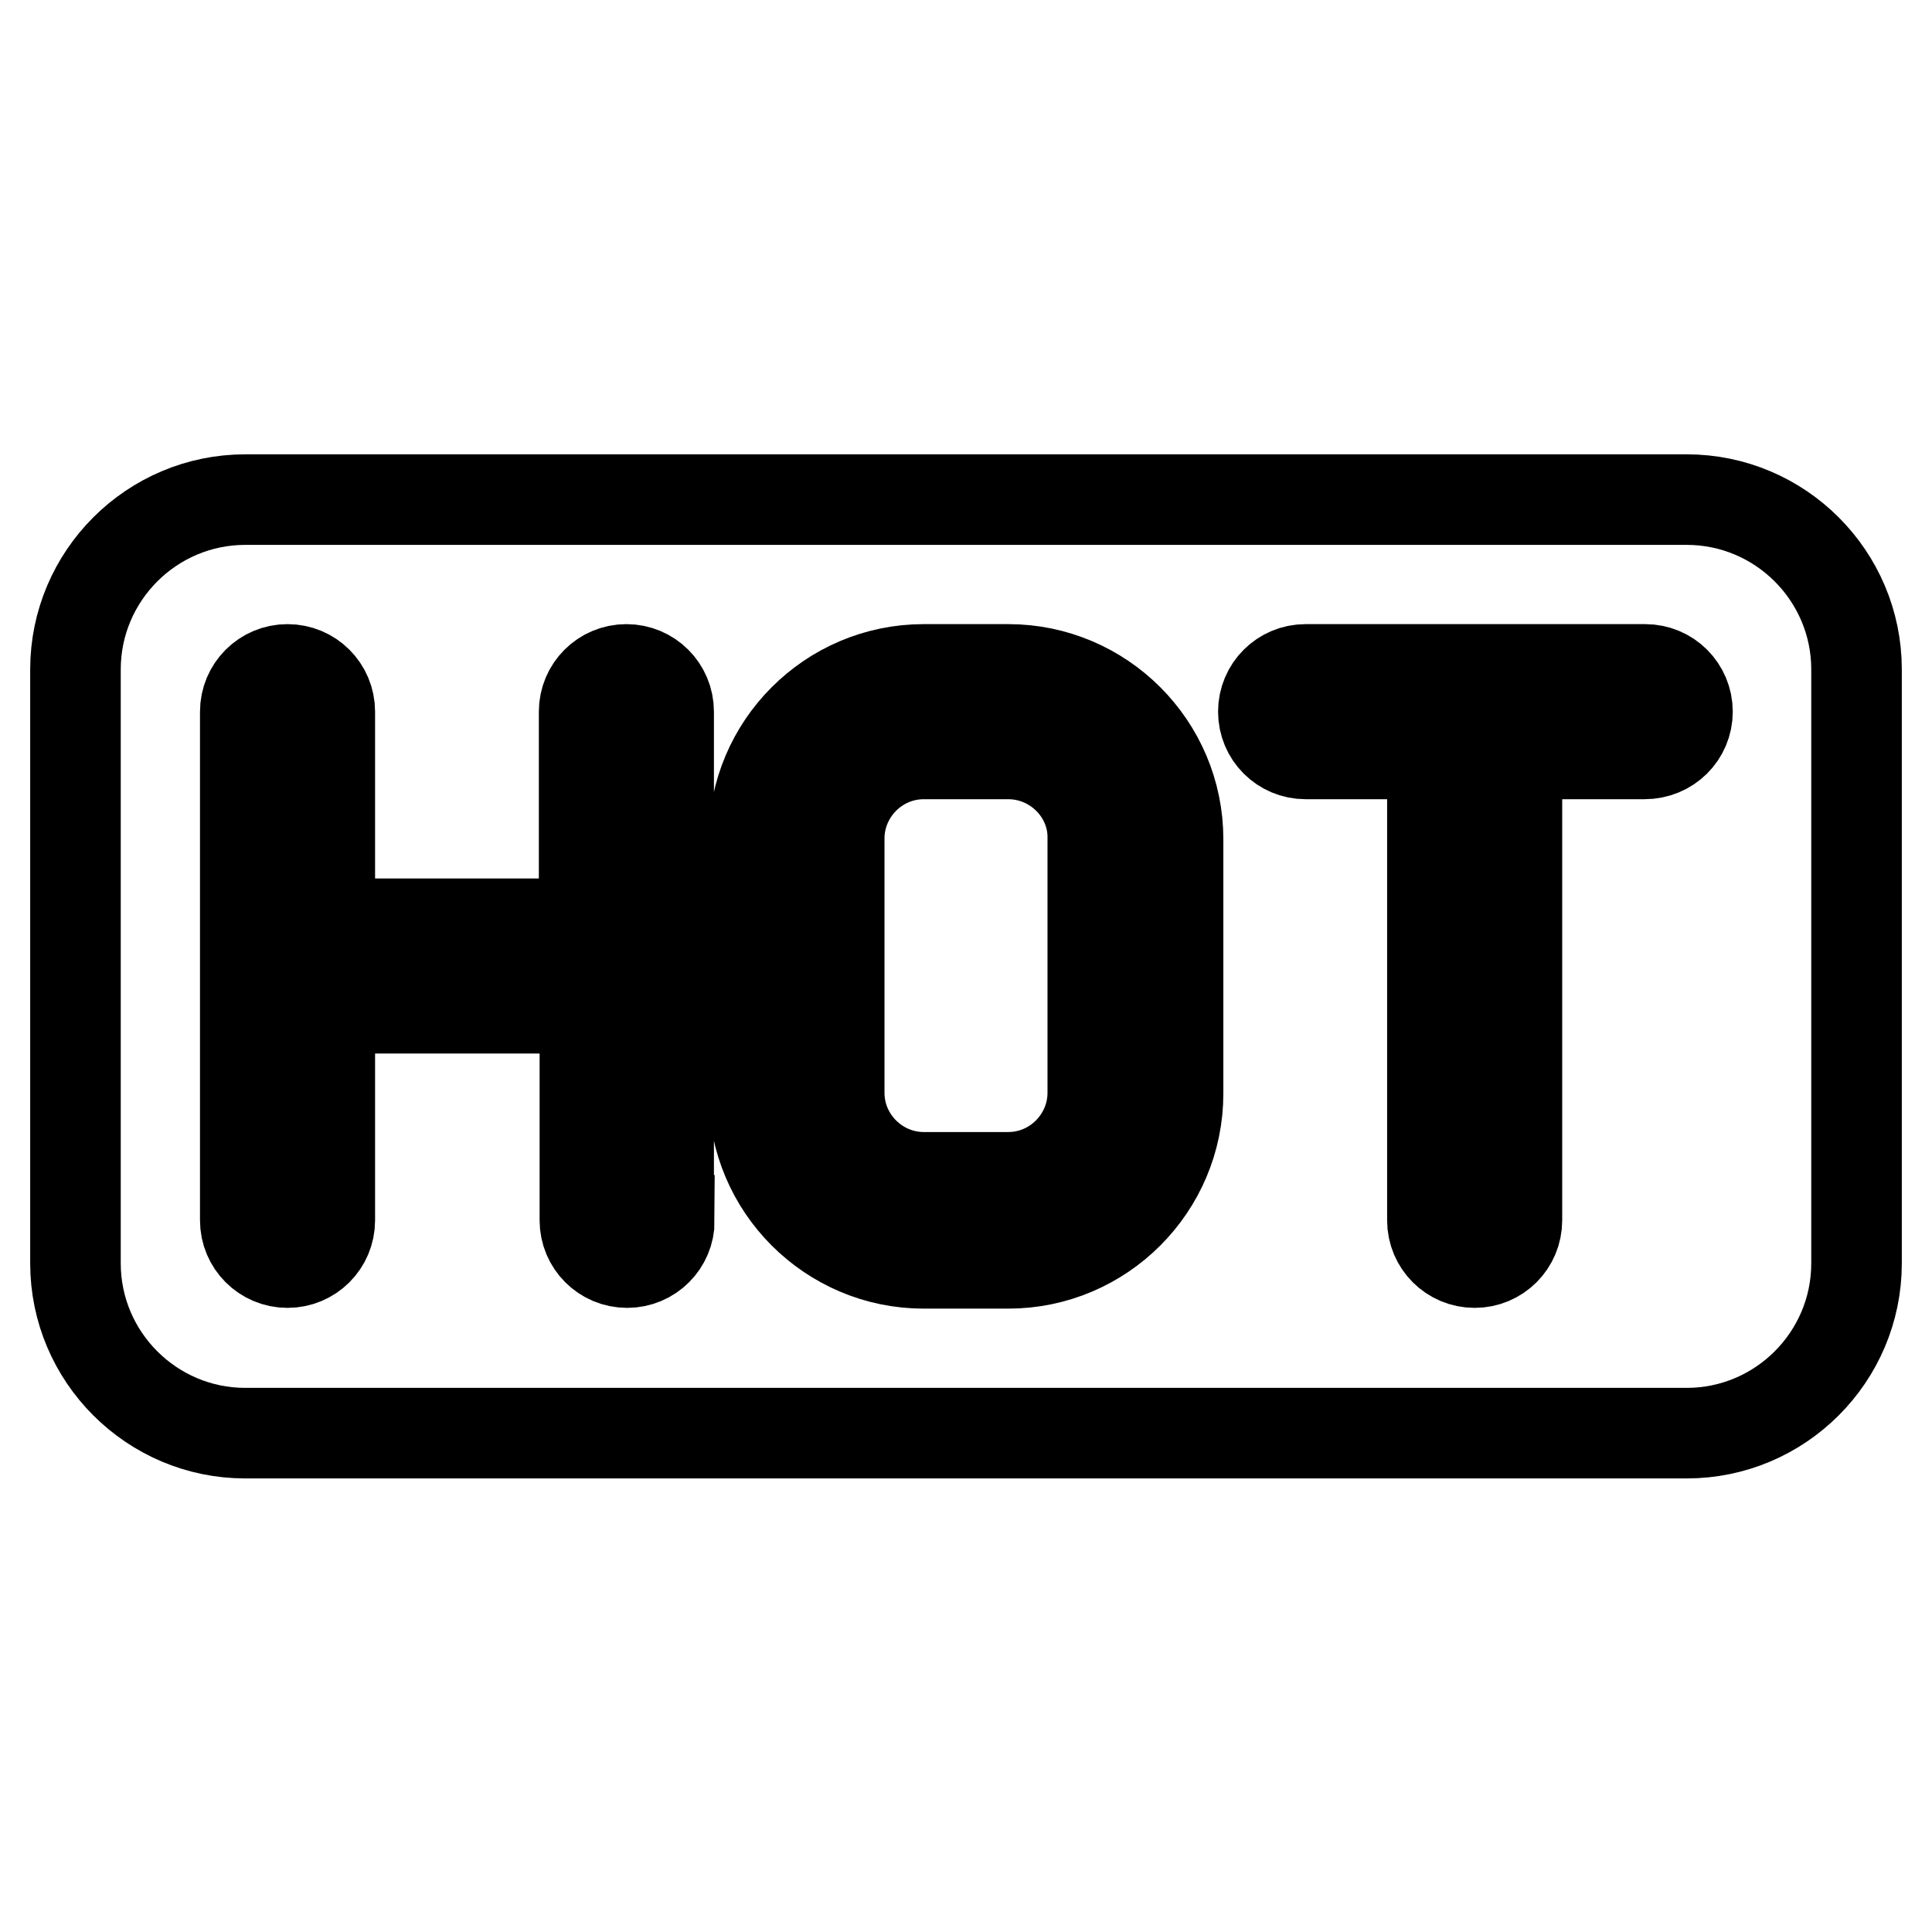
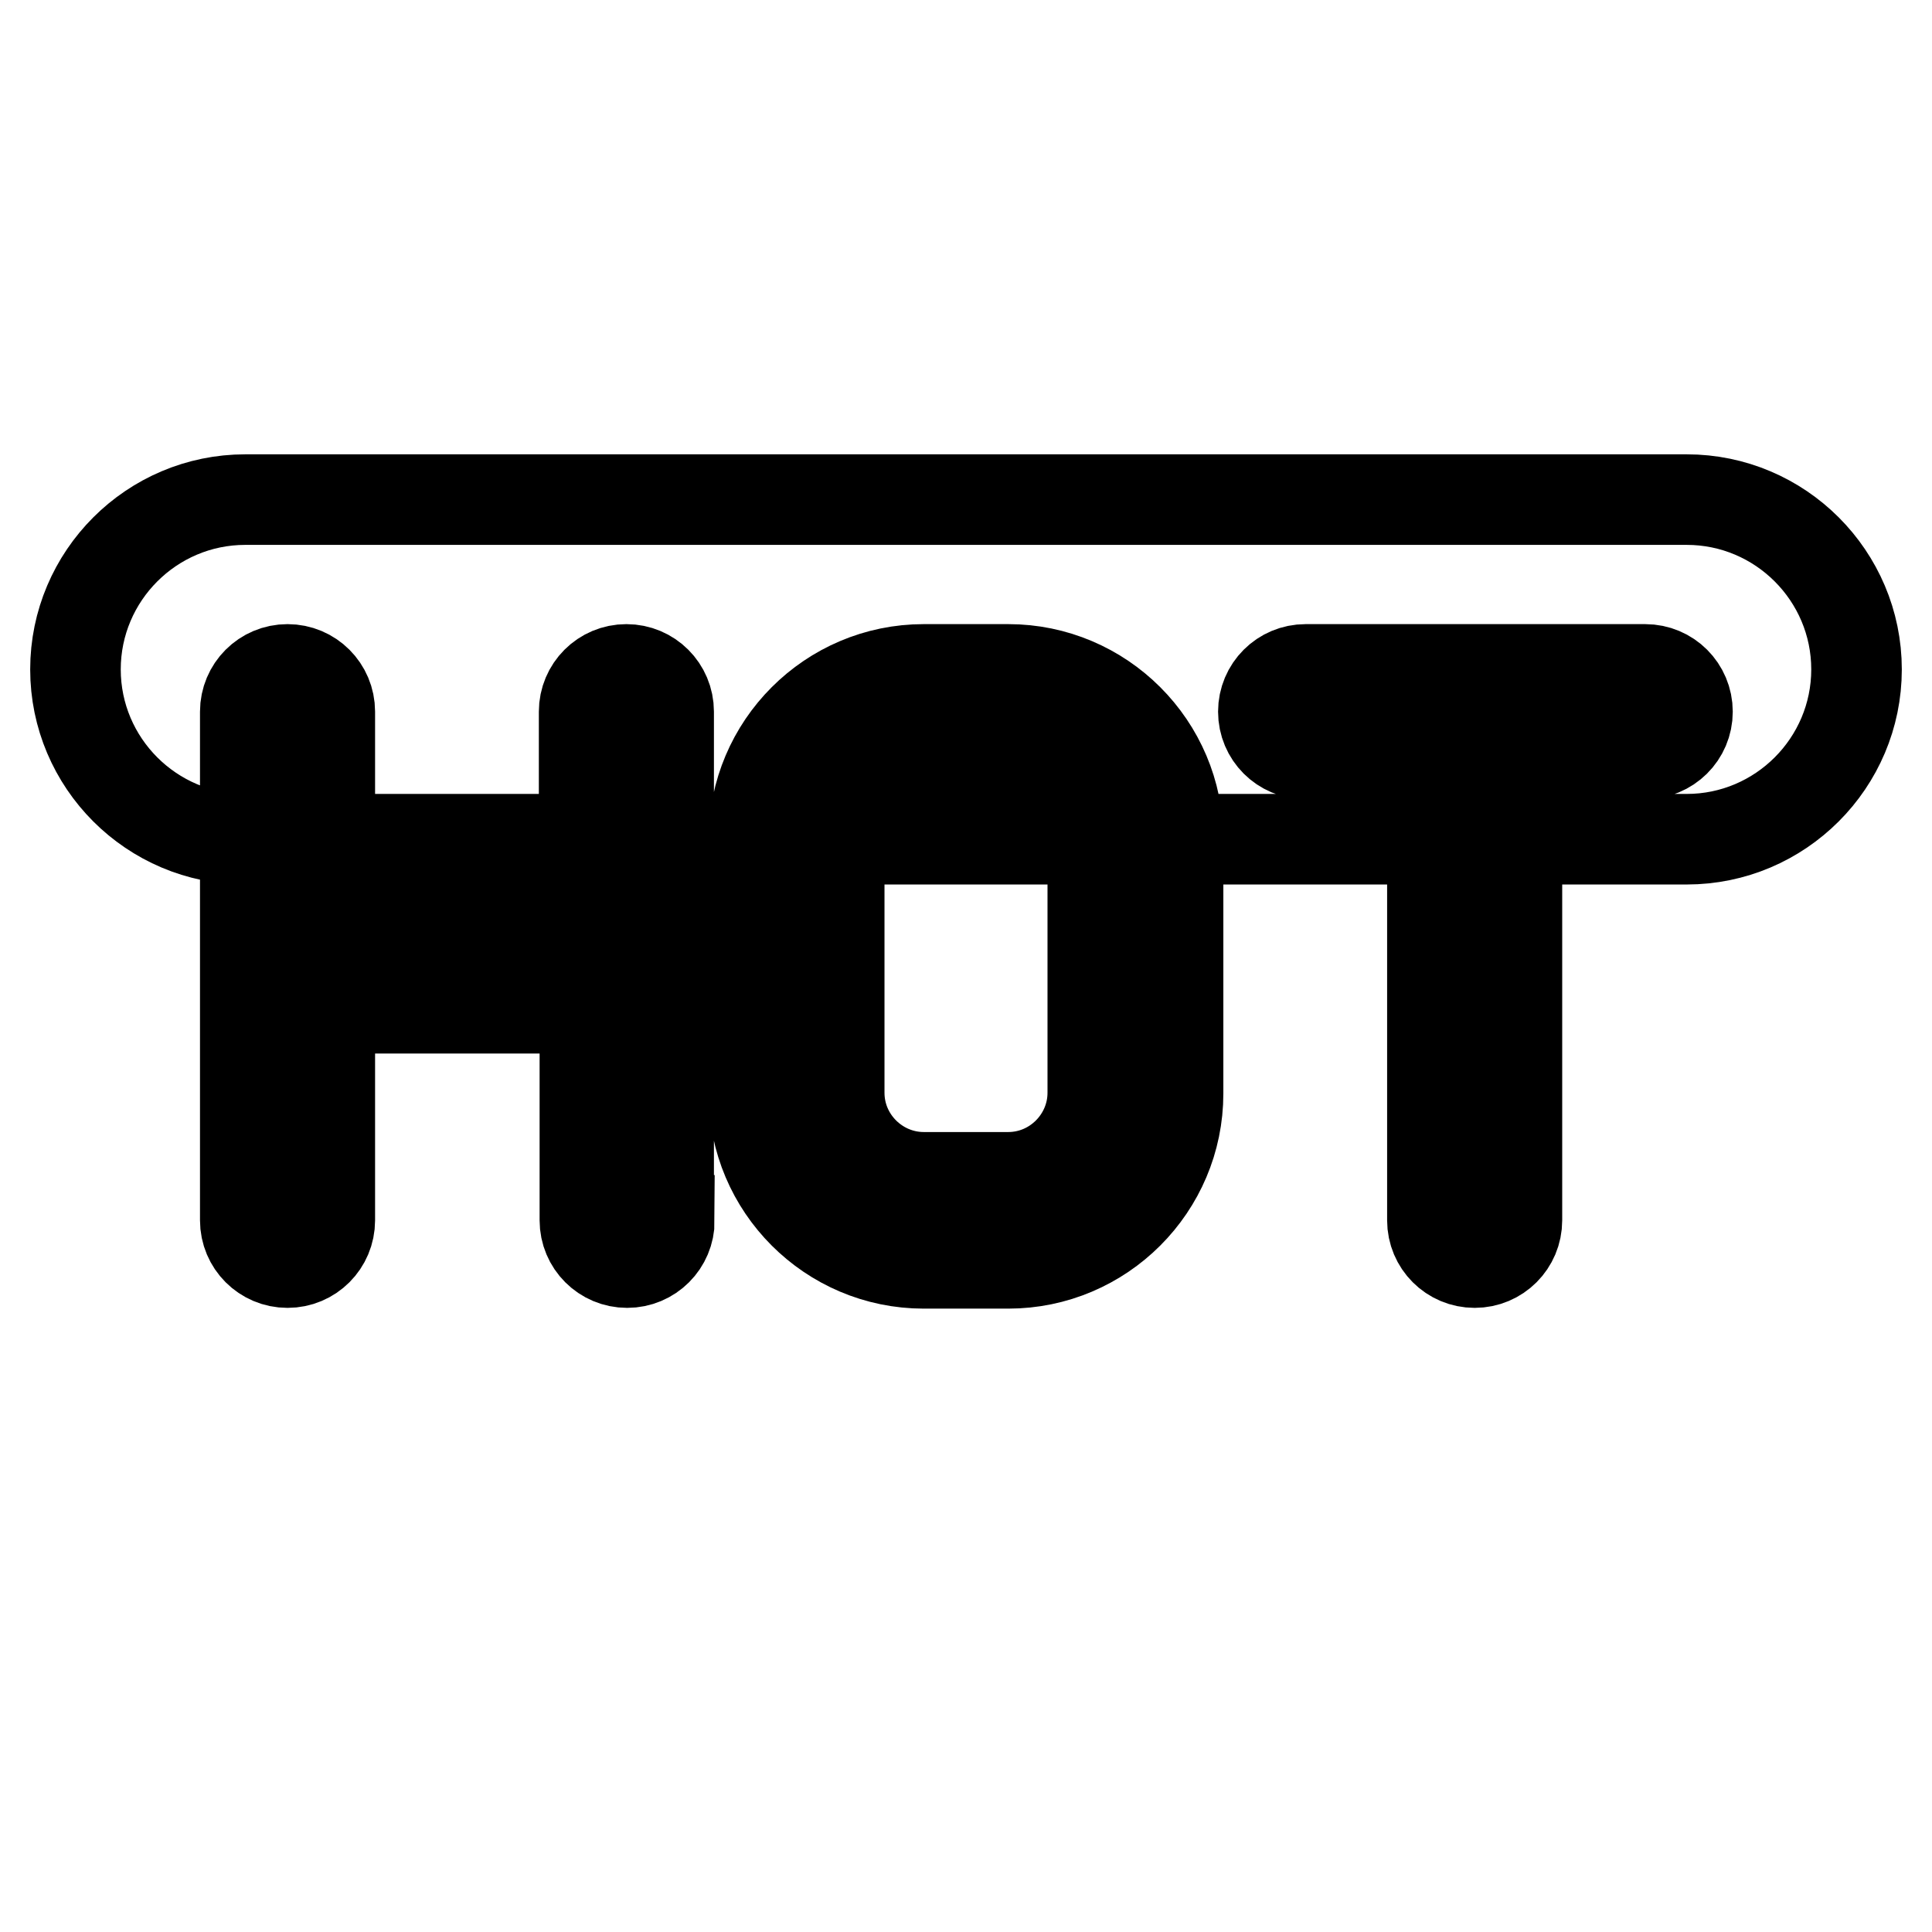
<svg xmlns="http://www.w3.org/2000/svg" version="1.1" x="0px" y="0px" viewBox="0 0 256 256" enable-background="new 0 0 256 256" xml:space="preserve">
  <g>
-     <path stroke-width="12" fill-opacity="0" stroke="#000000" d="M223.5,66.2h-191C20.1,66.2,10,76.3,10,88.7v78.7c0,12.4,10.1,22.5,22.5,22.5h191 c12.4,0,22.5-10.1,22.5-22.5V88.7C246,76.3,235.9,66.2,223.5,66.2z M88.7,161.7c0,3.1-2.5,5.6-5.6,5.6c-3.1,0-5.6-2.5-5.6-5.6 v-28.1H43.7v28.1c0,3.1-2.5,5.6-5.6,5.6c-3.1,0-5.6-2.5-5.6-5.6V94.3c0-3.1,2.5-5.6,5.6-5.6c3.1,0,5.6,2.5,5.6,5.6v28.1h33.7V94.3 c0-3.1,2.5-5.6,5.6-5.6c3.1,0,5.6,2.5,5.6,5.6V161.7z M156.1,144.9c0,12.4-10.1,22.5-22.5,22.5h-11.2c-12.4,0-22.5-10.1-22.5-22.5 v-33.7c0-12.4,10.1-22.5,22.5-22.5h11.2c12.4,0,22.5,10.1,22.5,22.5V144.9z M217.9,99.9H201v61.8c0,3.1-2.5,5.6-5.6,5.6 c-3.1,0-5.6-2.5-5.6-5.6V99.9H173c-3.1,0-5.6-2.5-5.6-5.6s2.5-5.6,5.6-5.6h45c3.1,0,5.6,2.5,5.6,5.6S221.1,99.9,217.9,99.9z  M133.6,99.9h-11.2c-6.2,0-11.2,5.1-11.2,11.2v33.7c0,6.2,5.1,11.2,11.2,11.2h11.2c6.2,0,11.2-5.1,11.2-11.2v-33.7 C144.9,105,139.8,99.9,133.6,99.9z" />
+     <path stroke-width="12" fill-opacity="0" stroke="#000000" d="M223.5,66.2h-191C20.1,66.2,10,76.3,10,88.7c0,12.4,10.1,22.5,22.5,22.5h191 c12.4,0,22.5-10.1,22.5-22.5V88.7C246,76.3,235.9,66.2,223.5,66.2z M88.7,161.7c0,3.1-2.5,5.6-5.6,5.6c-3.1,0-5.6-2.5-5.6-5.6 v-28.1H43.7v28.1c0,3.1-2.5,5.6-5.6,5.6c-3.1,0-5.6-2.5-5.6-5.6V94.3c0-3.1,2.5-5.6,5.6-5.6c3.1,0,5.6,2.5,5.6,5.6v28.1h33.7V94.3 c0-3.1,2.5-5.6,5.6-5.6c3.1,0,5.6,2.5,5.6,5.6V161.7z M156.1,144.9c0,12.4-10.1,22.5-22.5,22.5h-11.2c-12.4,0-22.5-10.1-22.5-22.5 v-33.7c0-12.4,10.1-22.5,22.5-22.5h11.2c12.4,0,22.5,10.1,22.5,22.5V144.9z M217.9,99.9H201v61.8c0,3.1-2.5,5.6-5.6,5.6 c-3.1,0-5.6-2.5-5.6-5.6V99.9H173c-3.1,0-5.6-2.5-5.6-5.6s2.5-5.6,5.6-5.6h45c3.1,0,5.6,2.5,5.6,5.6S221.1,99.9,217.9,99.9z  M133.6,99.9h-11.2c-6.2,0-11.2,5.1-11.2,11.2v33.7c0,6.2,5.1,11.2,11.2,11.2h11.2c6.2,0,11.2-5.1,11.2-11.2v-33.7 C144.9,105,139.8,99.9,133.6,99.9z" />
  </g>
</svg>